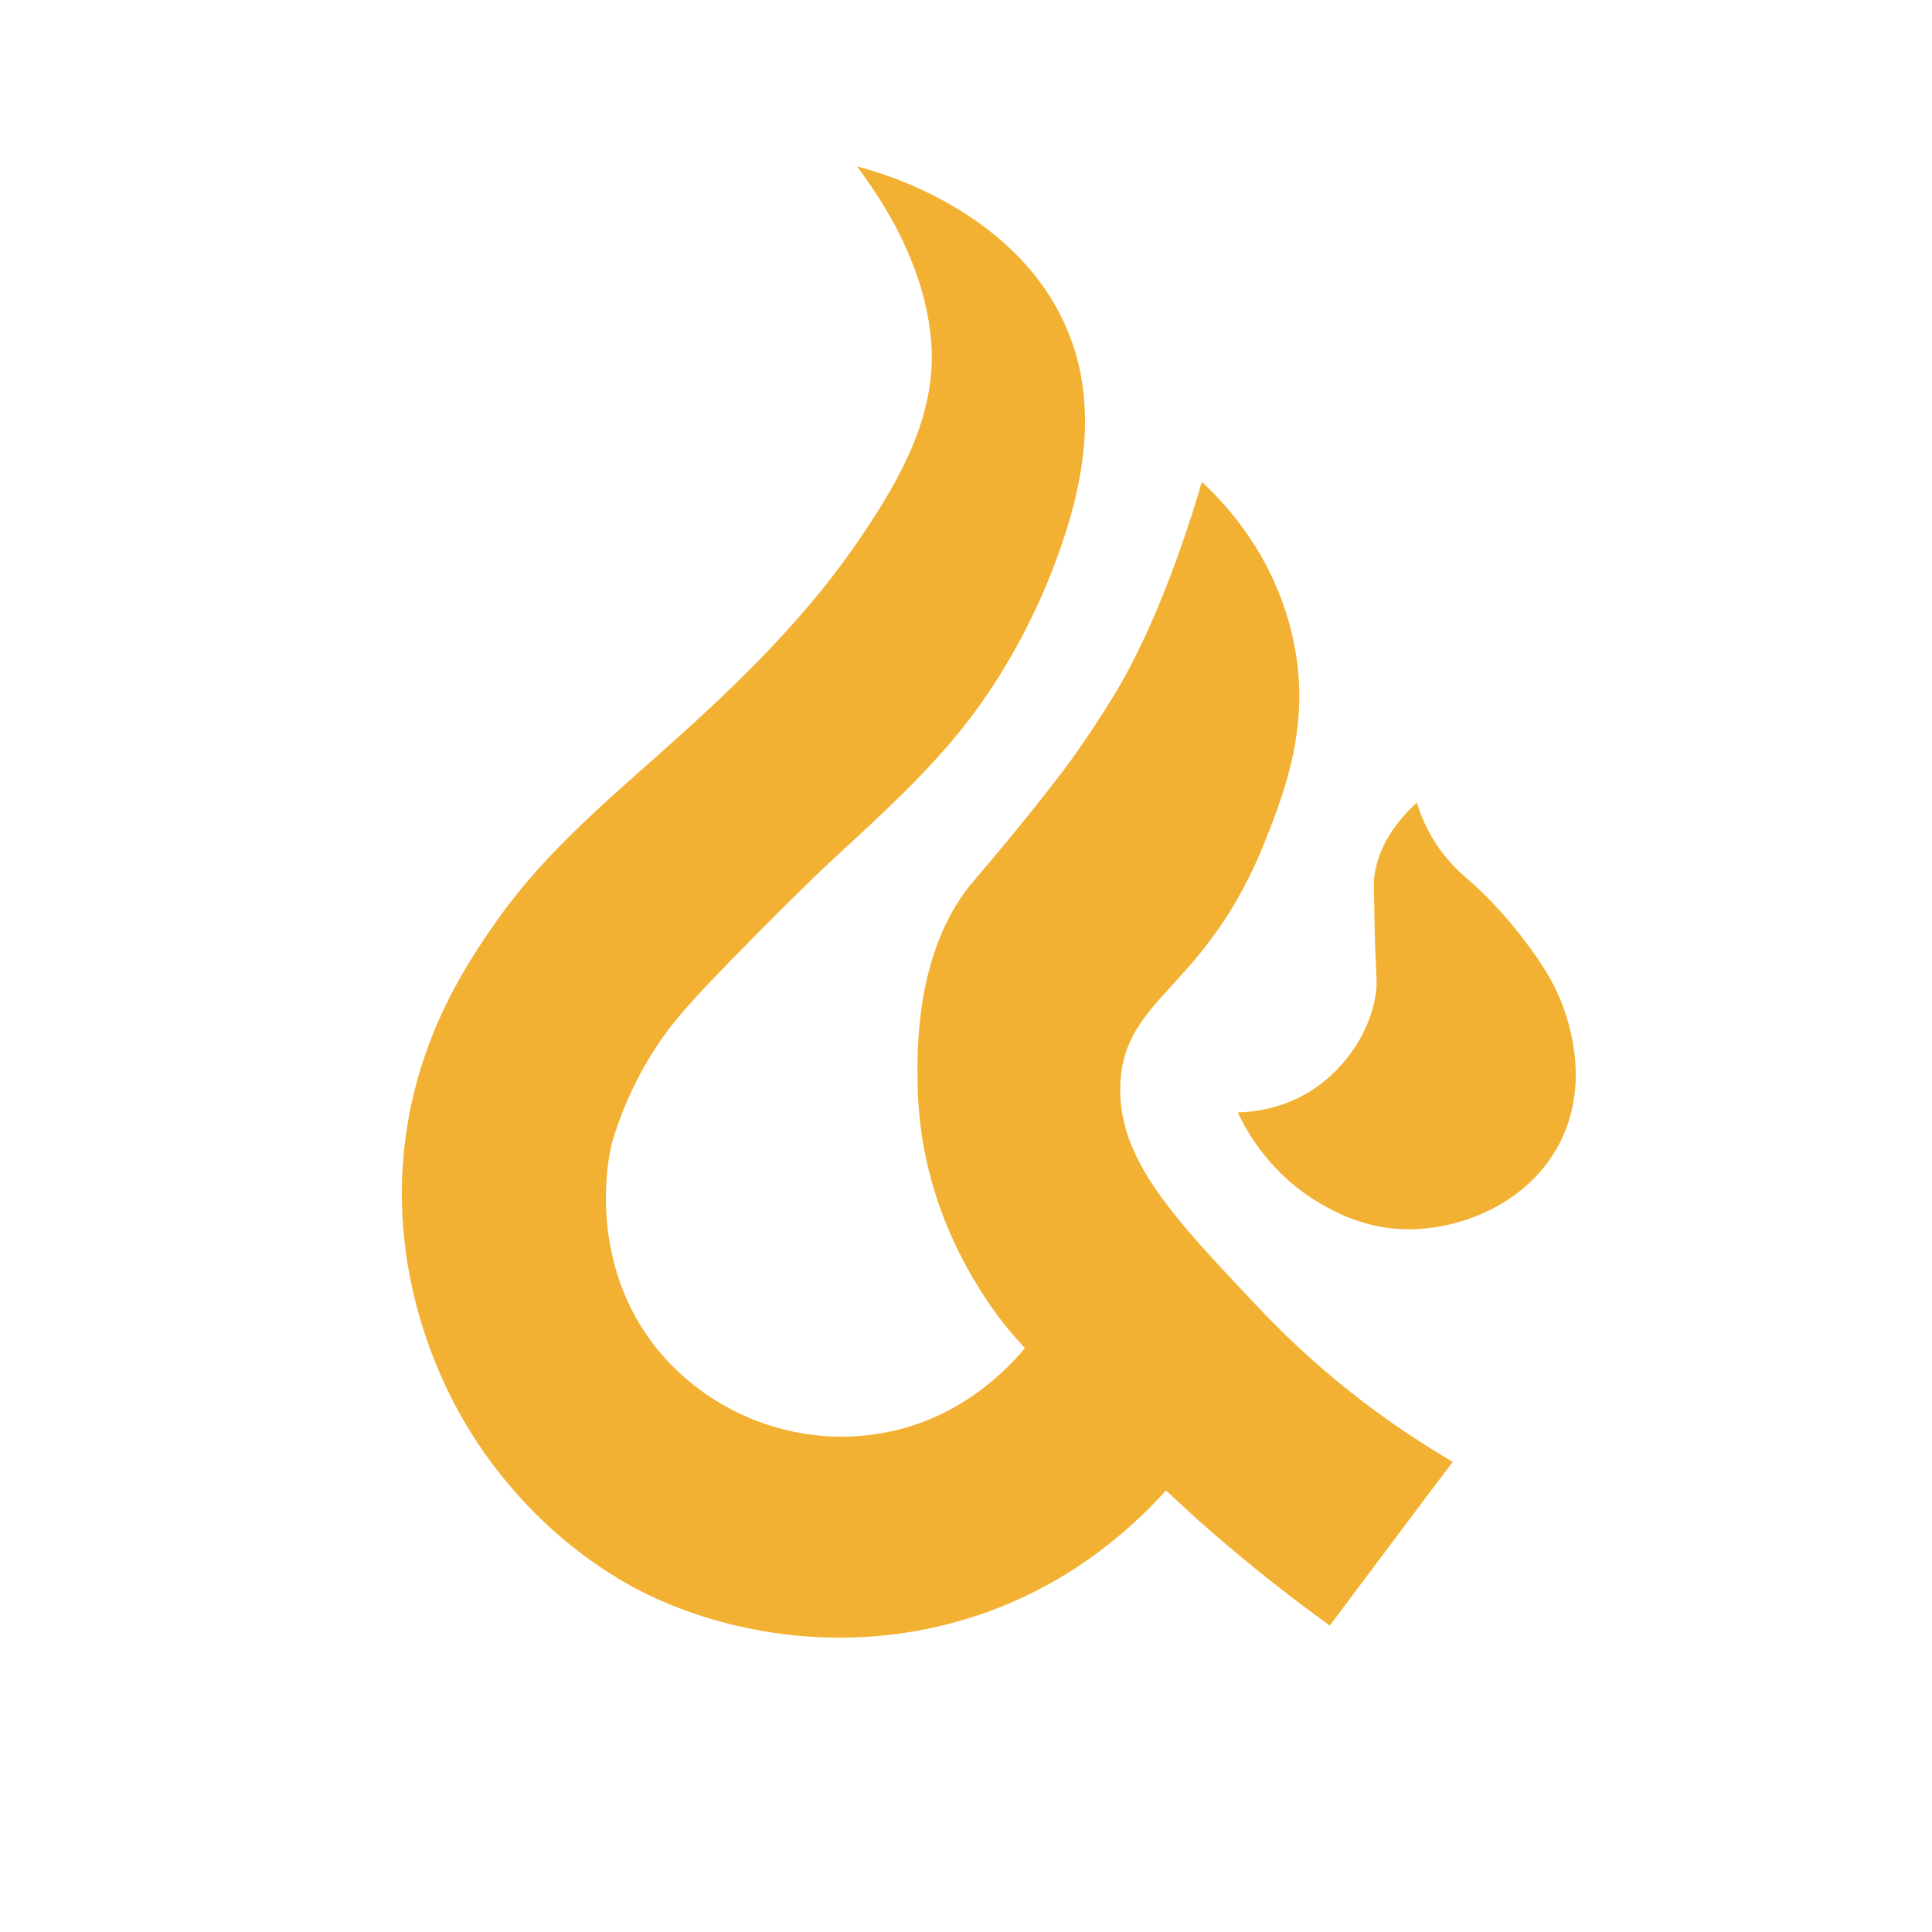
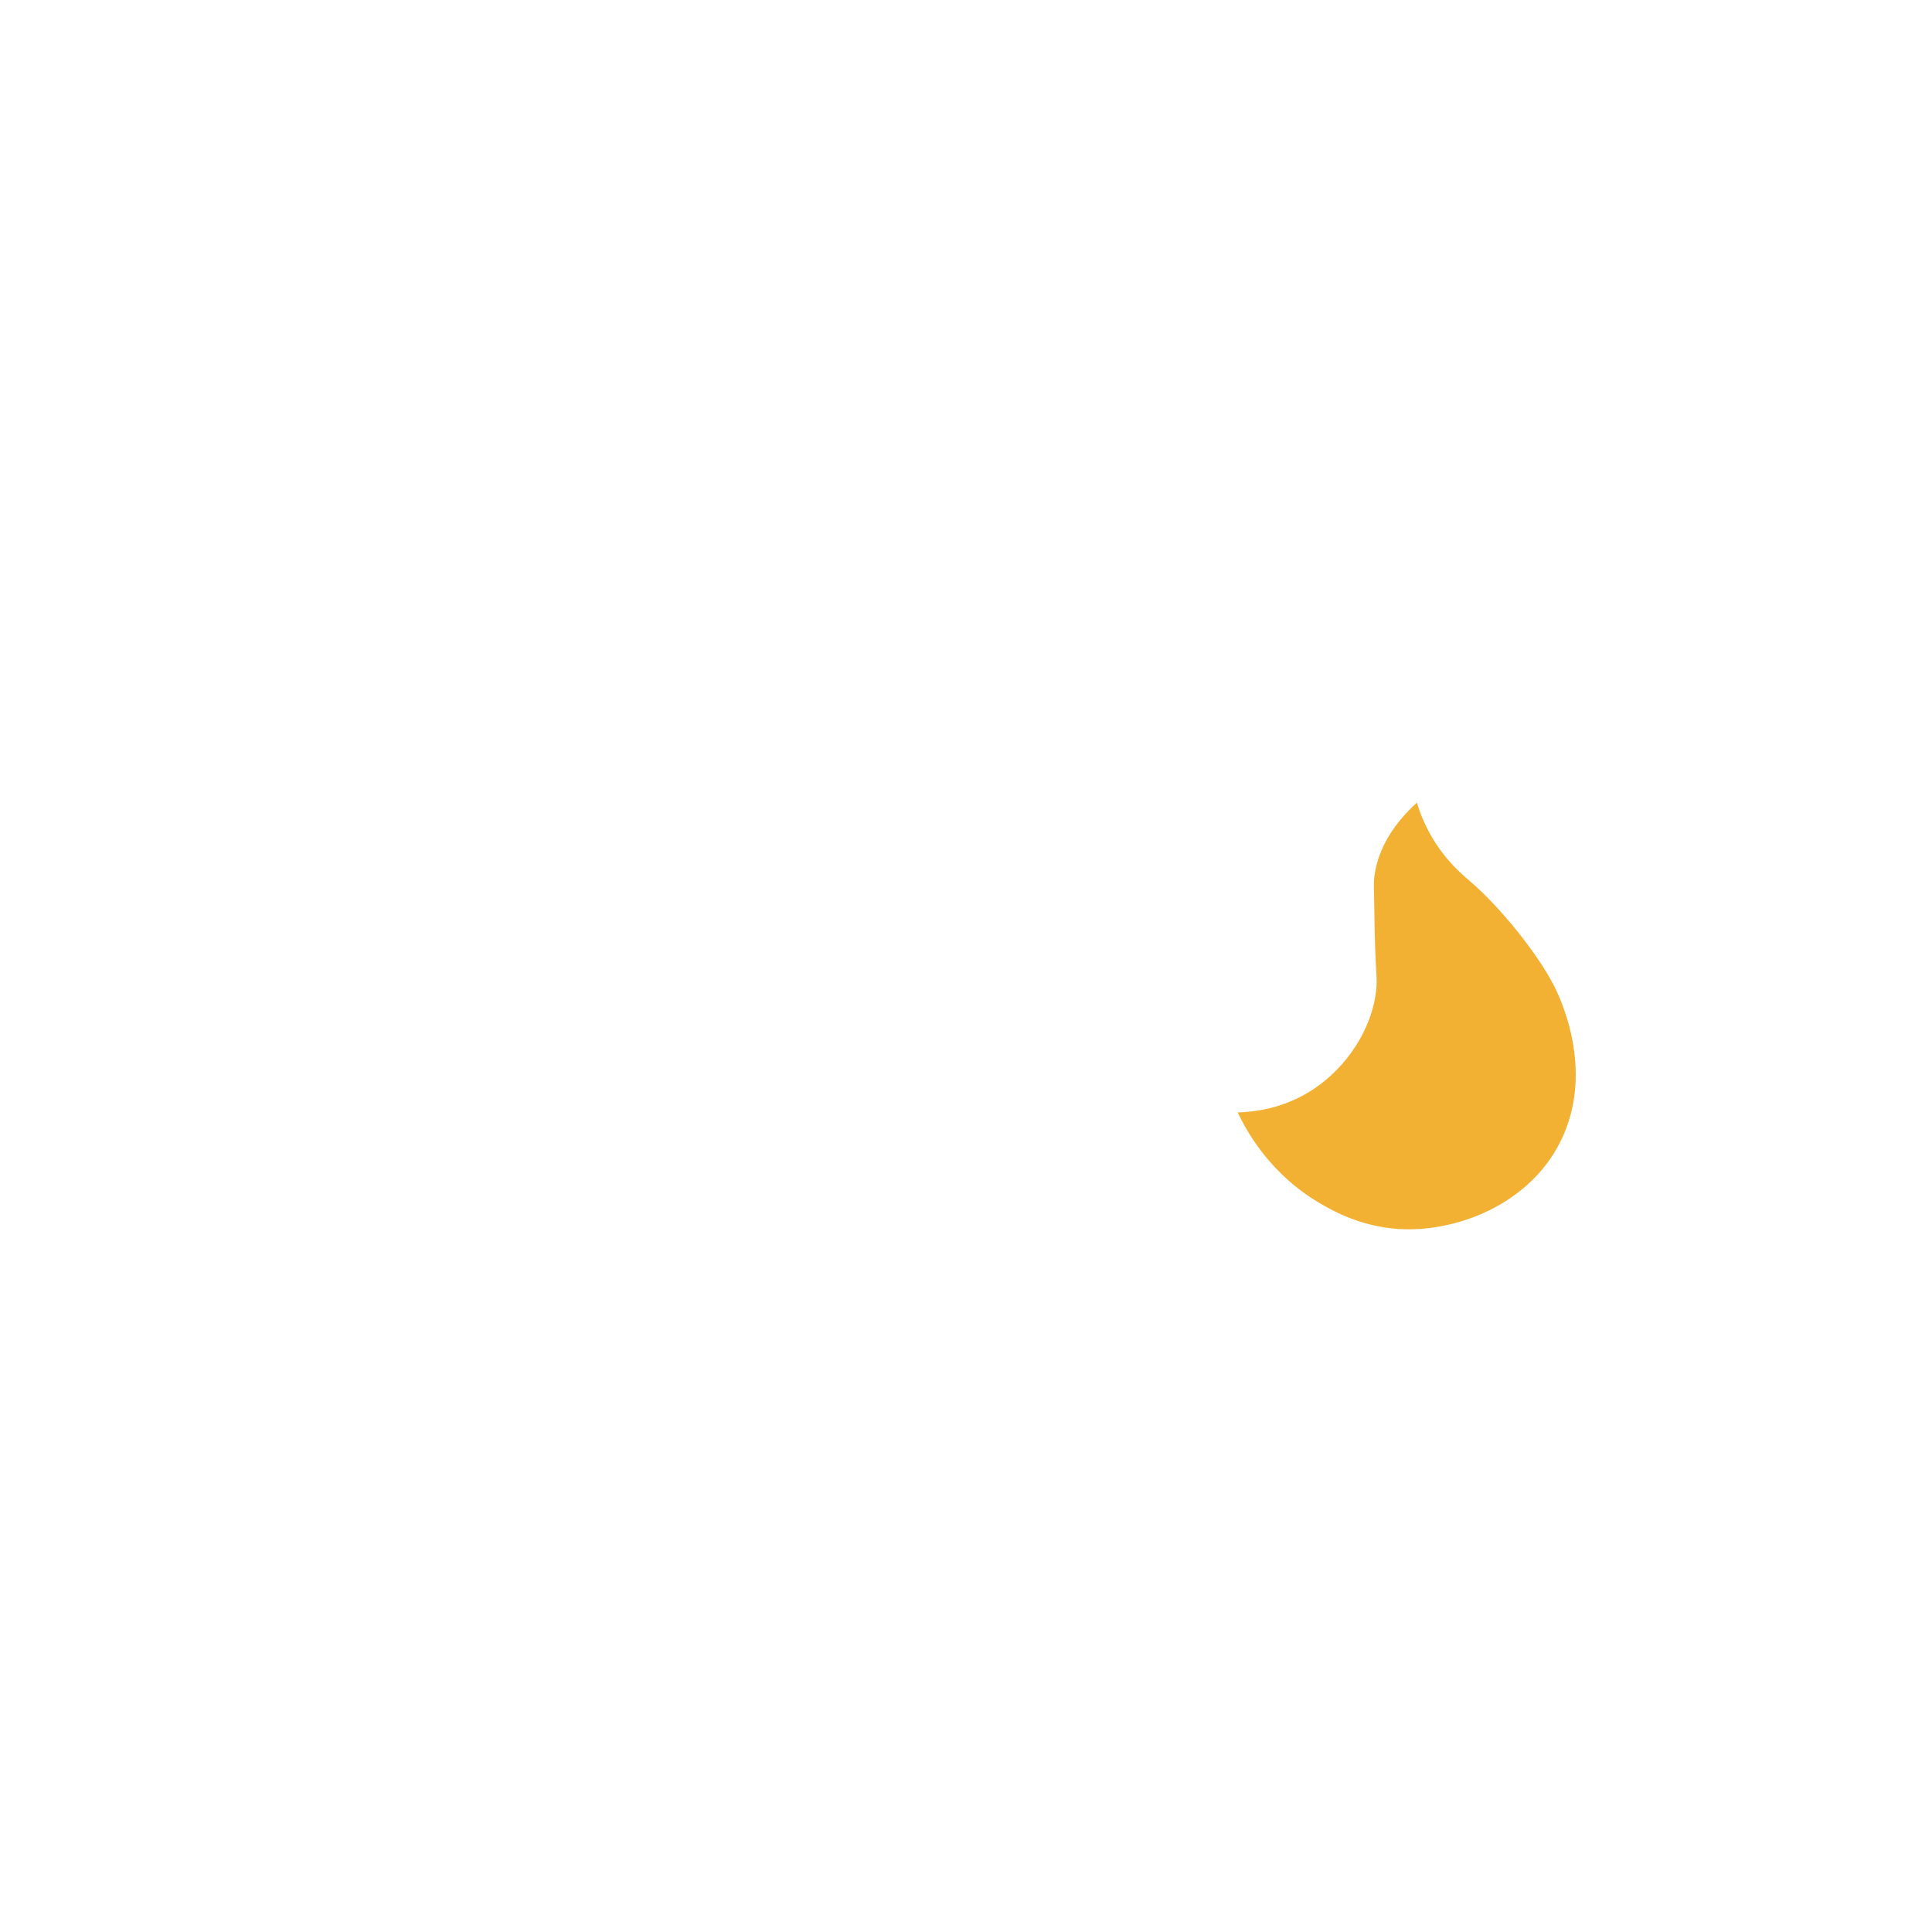
<svg xmlns="http://www.w3.org/2000/svg" version="1.1" id="a" x="0px" y="0px" viewBox="0 0 512 512" style="enable-background:new 0 0 512 512;" xml:space="preserve">
  <style type="text/css">
	.st0{fill:#F3B134;}
</style>
  <g>
-     <path class="st0" d="M333.3,346.3c-22.6-23.9-37.2-39.3-36.4-59c1-23.5,22.9-24.9,38.6-65c5-12.7,11.7-30.1,7.5-51.4   c-3.1-16-11.4-31-24.5-43.2c-1.6,5.5-9.8,33.5-22,54.4c-5,8.5-11,17-11,17c-2,2.9-5.2,7.2-12.3,16.1c-9.1,11.3-13.9,16.7-16.2,19.5   C242.4,253,243,279.2,243.2,288c0.6,29.5,14,50.3,19.3,58c2.5,3.7,5.4,7.2,9.1,11.3c-6.2,7.4-18.9,19.4-38.5,22.6   c-22.7,3.8-45.5-5.6-59.2-22.7c-17-21.3-13.2-46.4-12.4-51.1c0.3-1.5,0.6-2.9,0.6-3c1.9-6.5,5.4-15.9,11.9-25.8   c4.3-6.5,8.3-10.7,12.4-15.2c17.6-18.5,32.5-32.7,32.8-32.9c2.3-2.2,4.7-4.4,7.1-6.6c12.3-11.4,24.2-22.7,33.9-36.5   c9.4-13.4,16.7-28.2,21.8-43.7c5.7-17.2,8.2-35.7,1.6-53.1c-12.9-33.7-51.4-43.9-56.5-45.2c10,13.3,18,28.8,19.6,45.6   c1.9,19.6-8,37.1-18.6,52.7c-13.1,19.4-29.7,36.1-47,51.7c-17.3,15.7-35.7,30.4-49.3,49.7c-7,10-20.7,29.5-24.4,58.2   c-4.2,32.9,7.2,58.8,12.8,69.6c11,21.2,25.9,33.8,31.4,38.2c1.1,0.9,7.4,5.9,14.9,10.1c20.5,11.5,53.9,19.7,88.7,9.4   c25.9-7.6,43.4-22.8,53.8-34.3c4.5,4.2,7.6,7,8.7,8c9,8,20.6,17.6,34.7,27.8c10.9-14.5,21.7-29,32.6-43.4   C371.3,379.4,352.2,366.4,333.3,346.3L333.3,346.3z" />
    <path class="st0" d="M411.6,260.8c-4-7.7-13.5-20-22.3-27.5c-1.6-1.4-6.4-5.3-10.2-12.1c-1.9-3.4-3-6.4-3.6-8.5   c-5.5,5-10.3,11.6-11.3,19.7c-0.2,1.5-0.1,2.5,0,8.1c0.2,17.8,0.9,18,0.5,21.9c-1.1,10.4-7.9,20.5-16.7,26.3   c-7.9,5.2-15.9,6-20,6.1c2.4,5.1,8.7,16.5,22,24.2c3.4,2,10.8,6.1,20.8,6.7c15.1,0.9,34.2-6.4,42.6-22.9   C423.2,283.5,412.9,263.2,411.6,260.8L411.6,260.8z" />
  </g>
</svg>